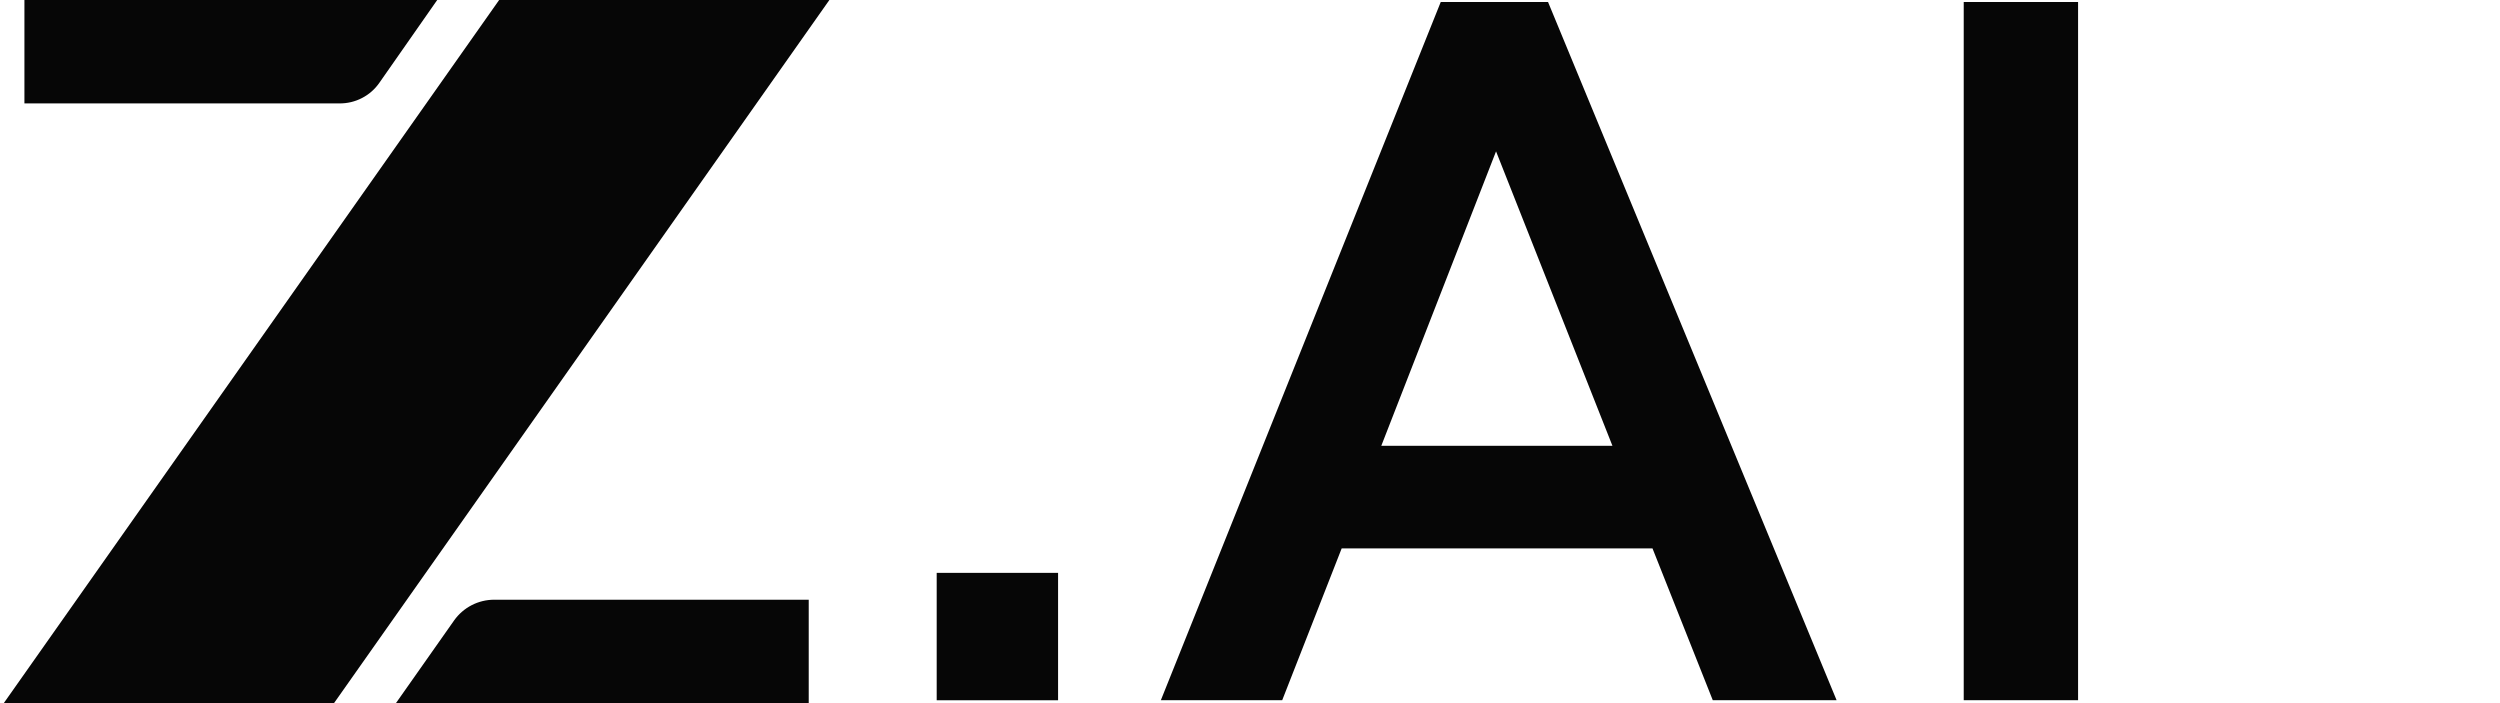
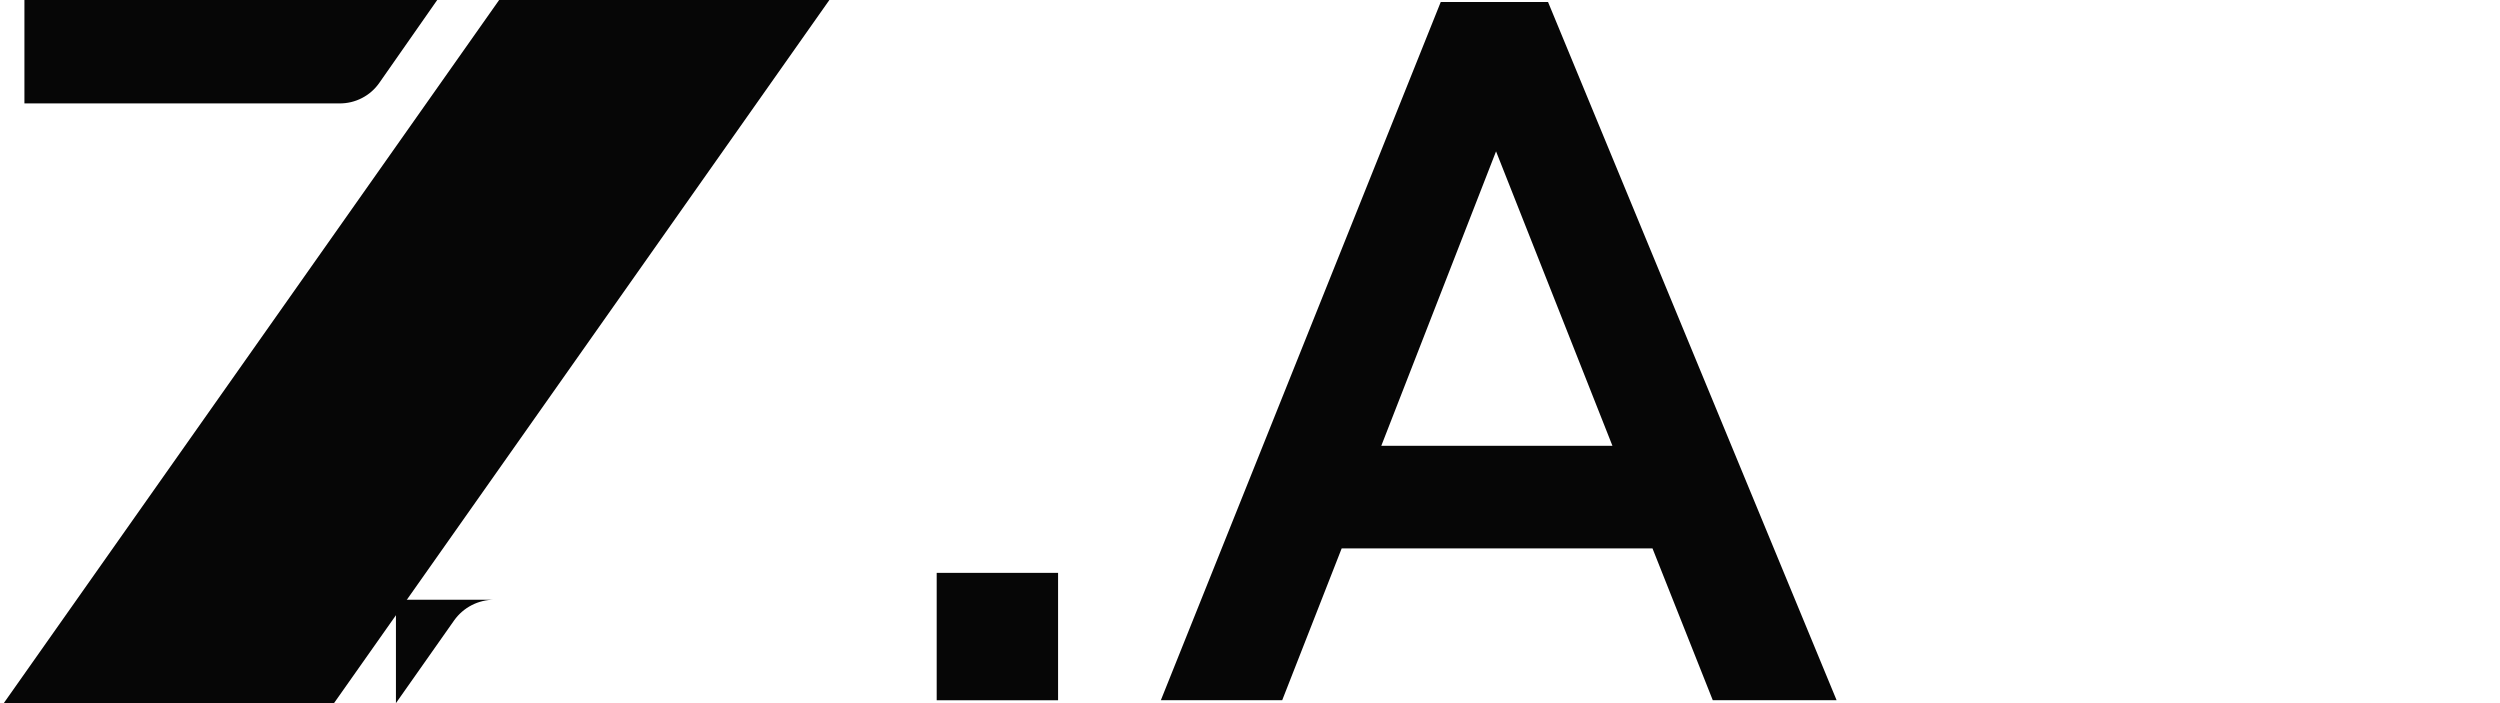
<svg xmlns="http://www.w3.org/2000/svg" width="96" height="27" viewBox="0 0 96 27" fill="none">
  <g clip-path="url(#clip0_4018_48267)">
    <path d="M16.789 0L14.57 3.176C14.398 3.425 14.168 3.627 13.899 3.765C13.632 3.904 13.334 3.974 13.032 3.971H0.938V0H16.789Z" fill="#060606" />
    <path d="M31.848 0L12.826 27H0.145L19.167 0H31.848Z" fill="#060606" />
-     <path d="M15.204 27L17.439 23.823C17.613 23.578 17.844 23.377 18.112 23.239C18.379 23.101 18.676 23.029 18.977 23.029H31.055V27H15.204Z" fill="#060606" />
+     <path d="M15.204 27L17.439 23.823C17.613 23.578 17.844 23.377 18.112 23.239C18.379 23.101 18.676 23.029 18.977 23.029H31.055H15.204Z" fill="#060606" />
    <path d="M35.969 26.89V21.998H40.63V26.89H35.969Z" fill="#060606" />
    <path d="M70.525 26.887H65.77L63.456 21.059H51.52L49.237 26.887H44.577L55.324 0.078H59.445L70.525 26.887ZM61.918 17.12L57.448 5.812L53.041 17.12H61.918Z" fill="#060606" />
-     <path d="M75.407 26.887V0.078H79.798V26.887H75.407Z" fill="#060606" />
  </g>
  <defs>
    <clipPath id="clip0_4018_48267">
      <rect width="79.653" height="27" fill="white" transform="translate(0.145)" />
    </clipPath>
  </defs>
</svg>